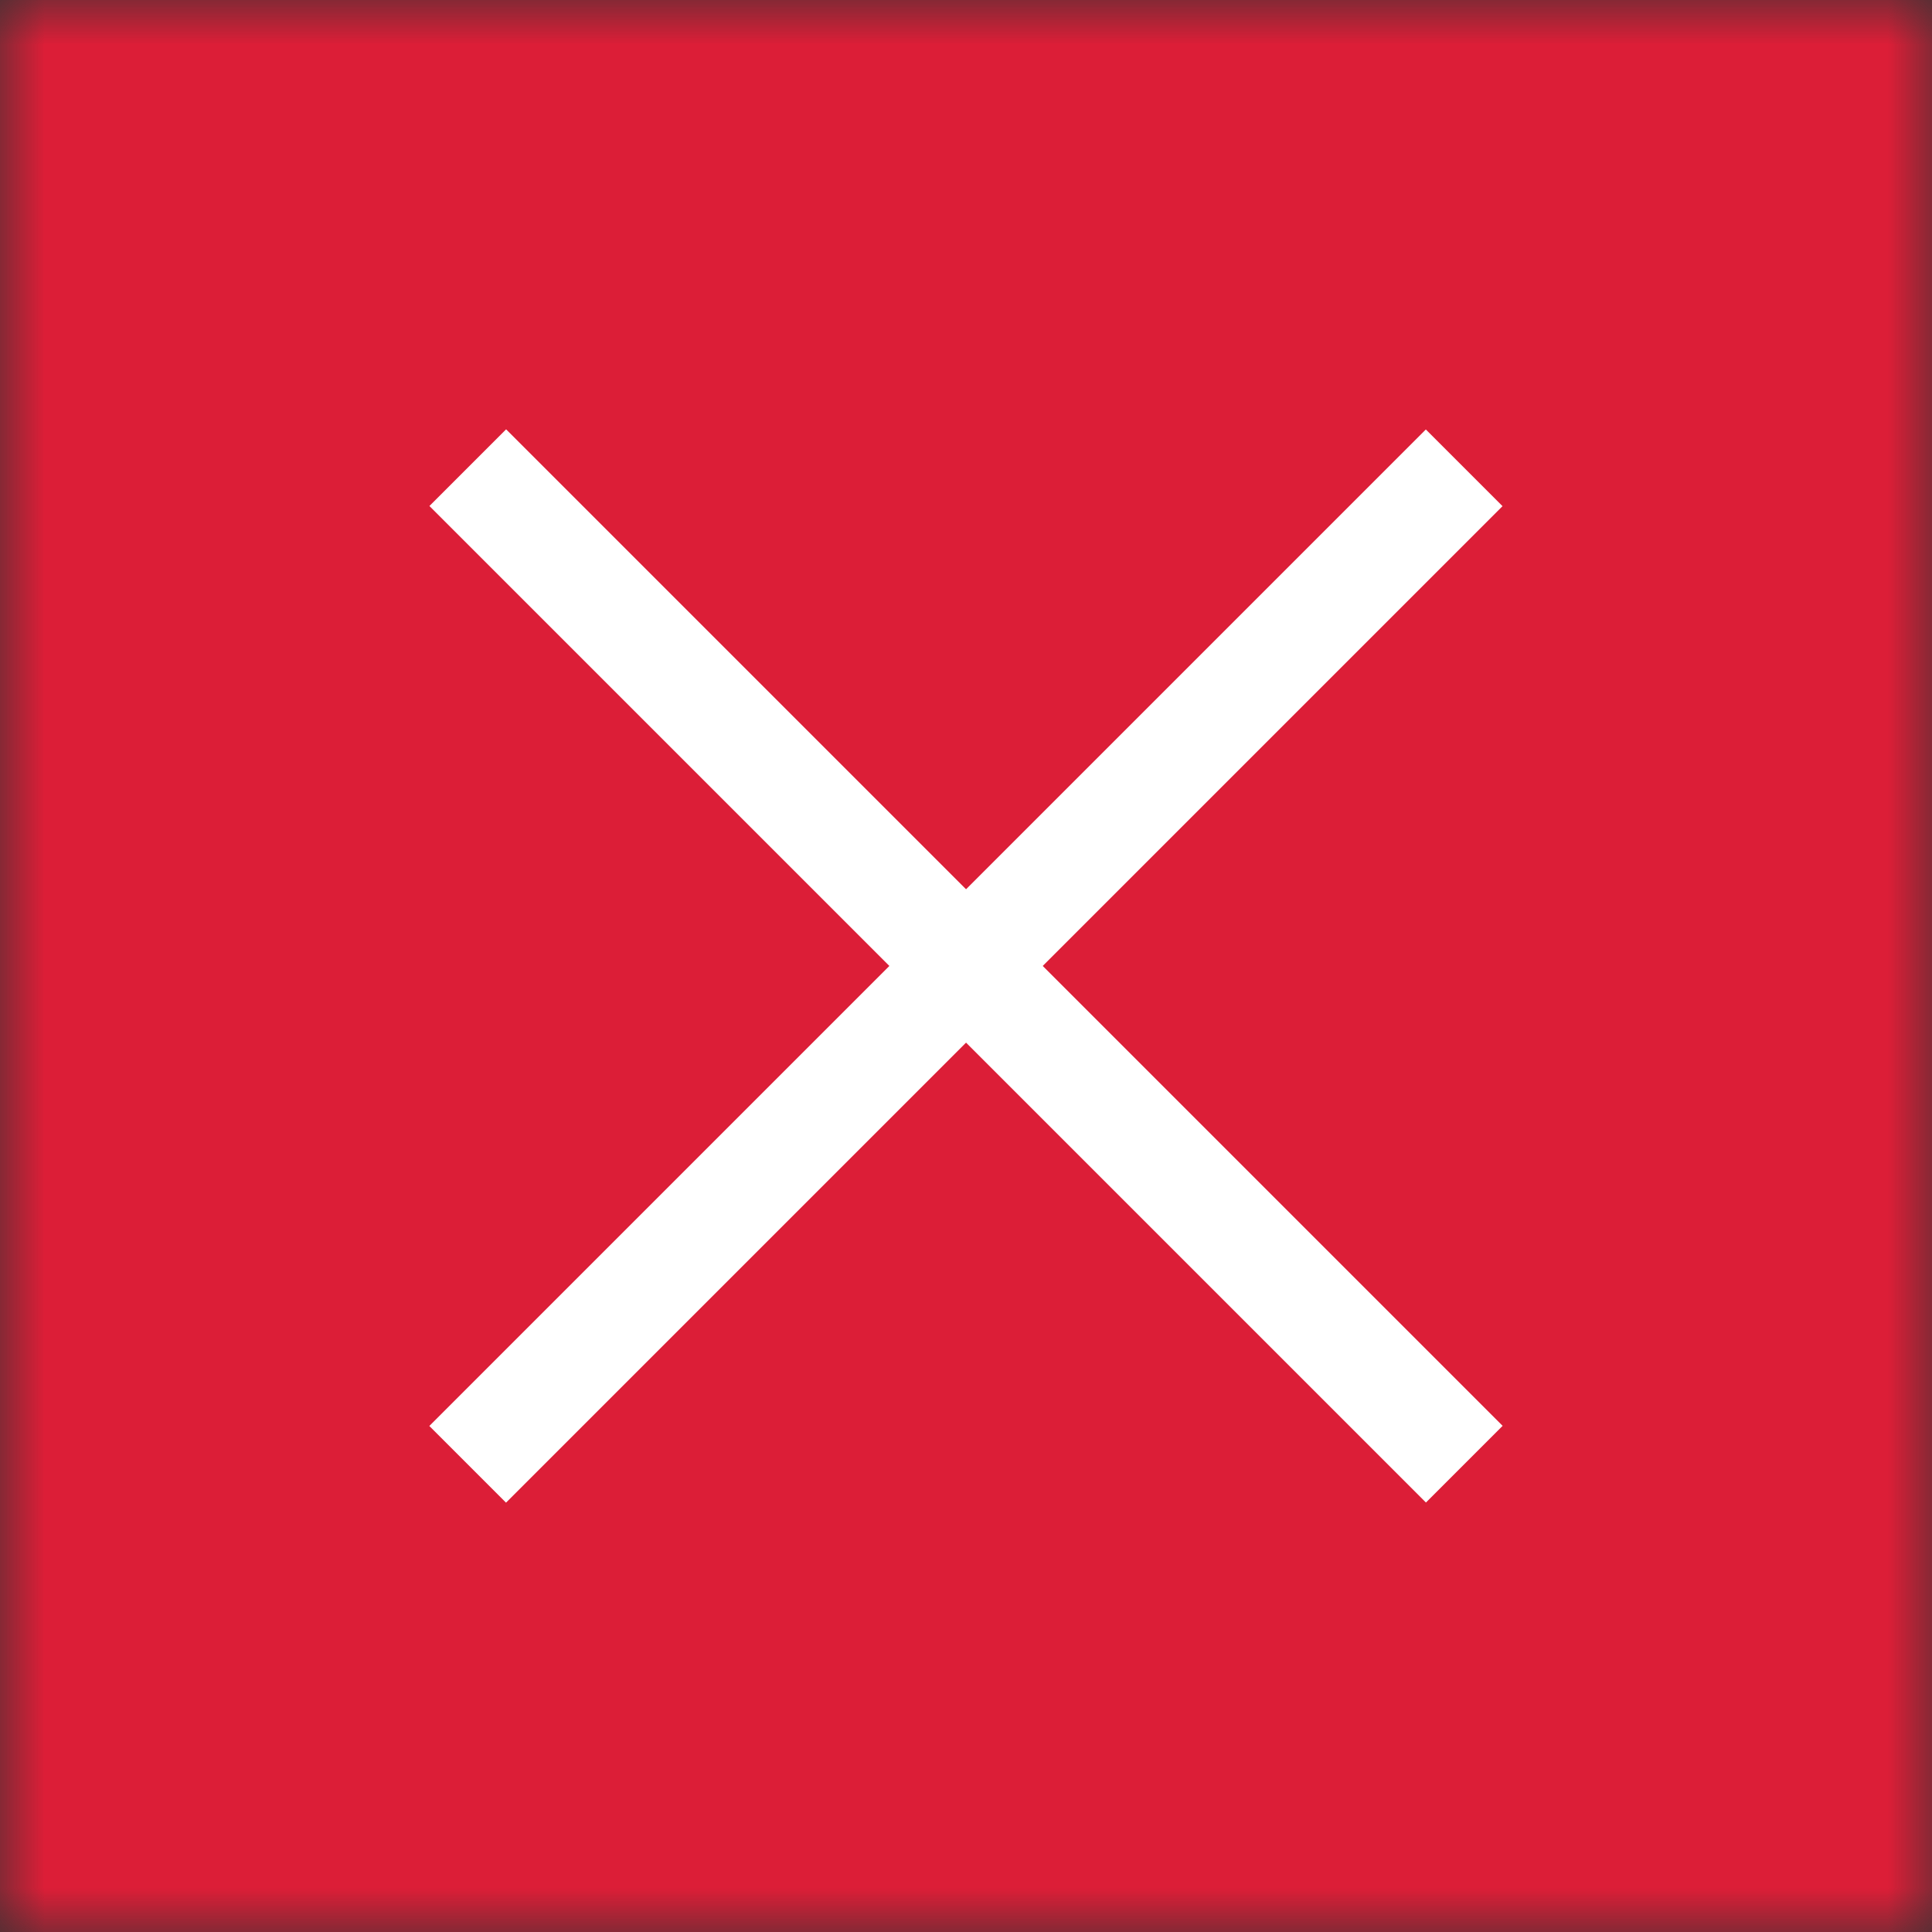
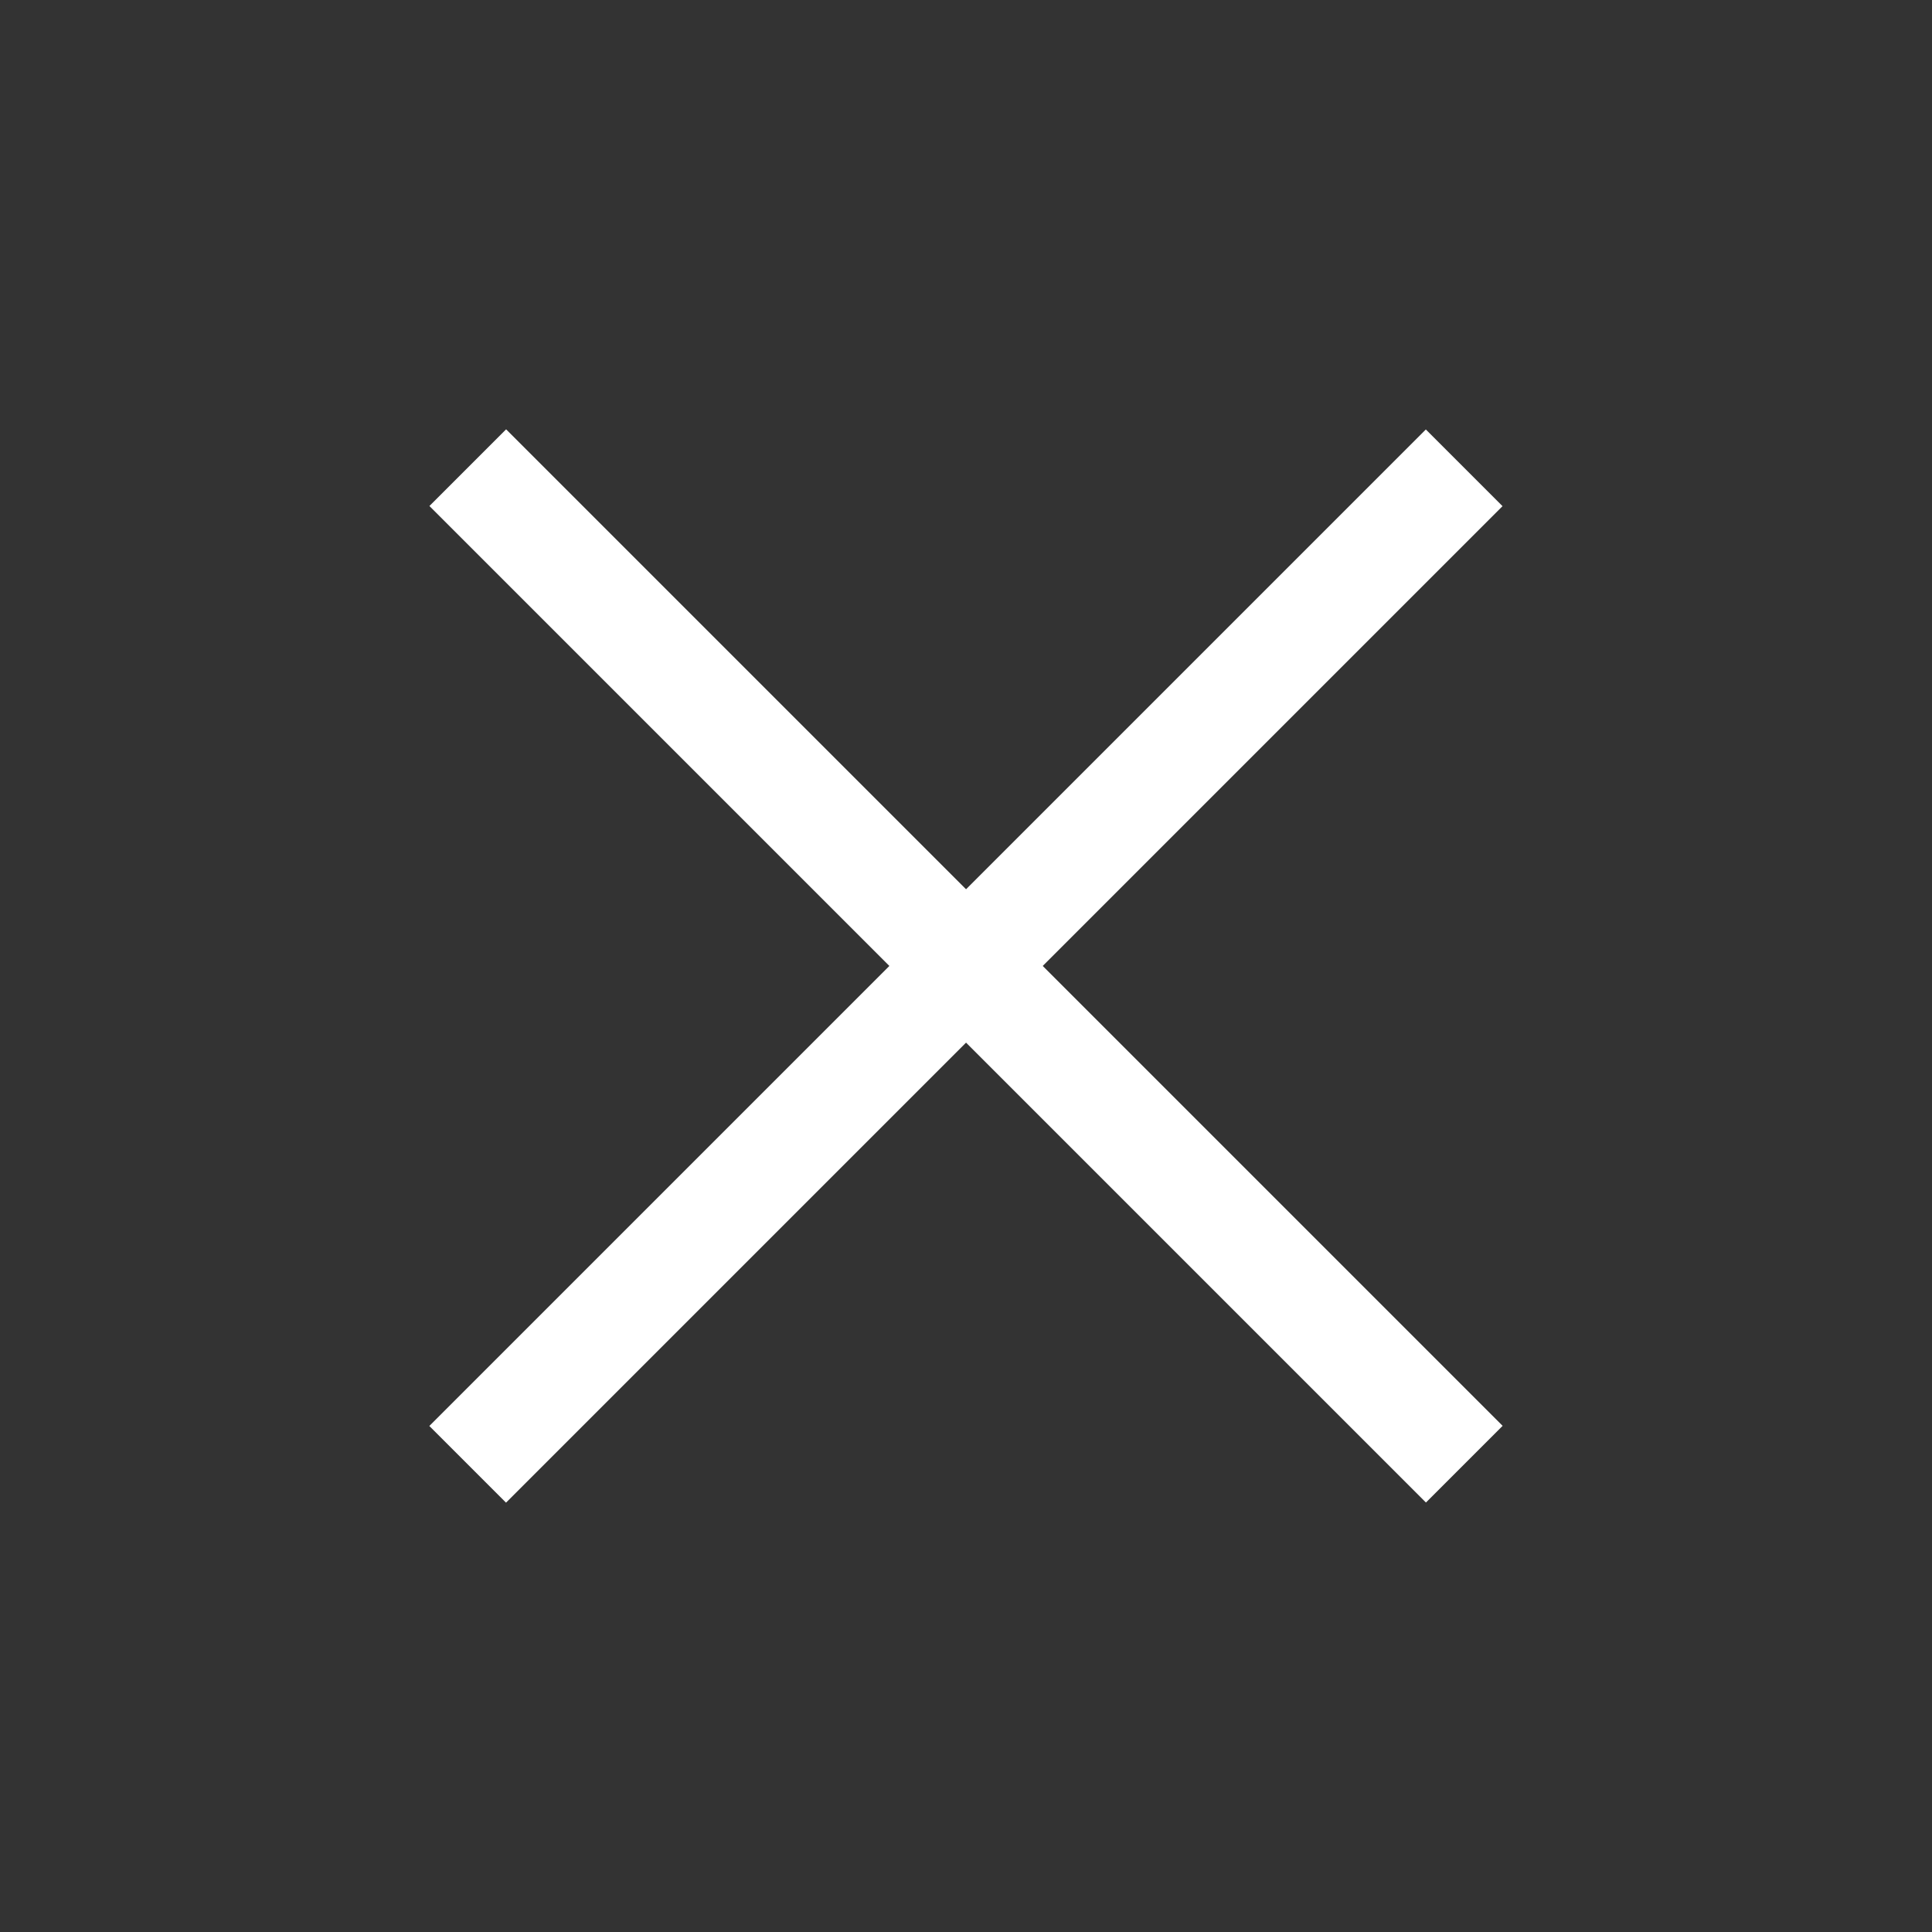
<svg xmlns="http://www.w3.org/2000/svg" width="22" height="22" viewBox="0 0 22 22" fill="none">
  <rect x="0" y="0" width="22" height="22" fill="#333333" stroke="none" />
  <mask id="mask0_85_2" style="mask-type:alpha" maskUnits="userSpaceOnUse" x="0" y="0" width="22" height="22">
-     <rect width="22" height="22" fill="#FAFBFB" />
-   </mask>
+     </mask>
  <g mask="url(#mask0_85_2)">
    <rect width="22" height="22" fill="#DC1E37" />
  </g>
  <rect width="1.235" height="16.05" transform="matrix(0.707 -0.707 0.707 0.707 4.89 5.762)" fill="white" />
  <rect width="1.235" height="16.05" transform="matrix(-0.707 -0.707 0.707 -0.707 5.762 17.111)" fill="white" />
</svg>